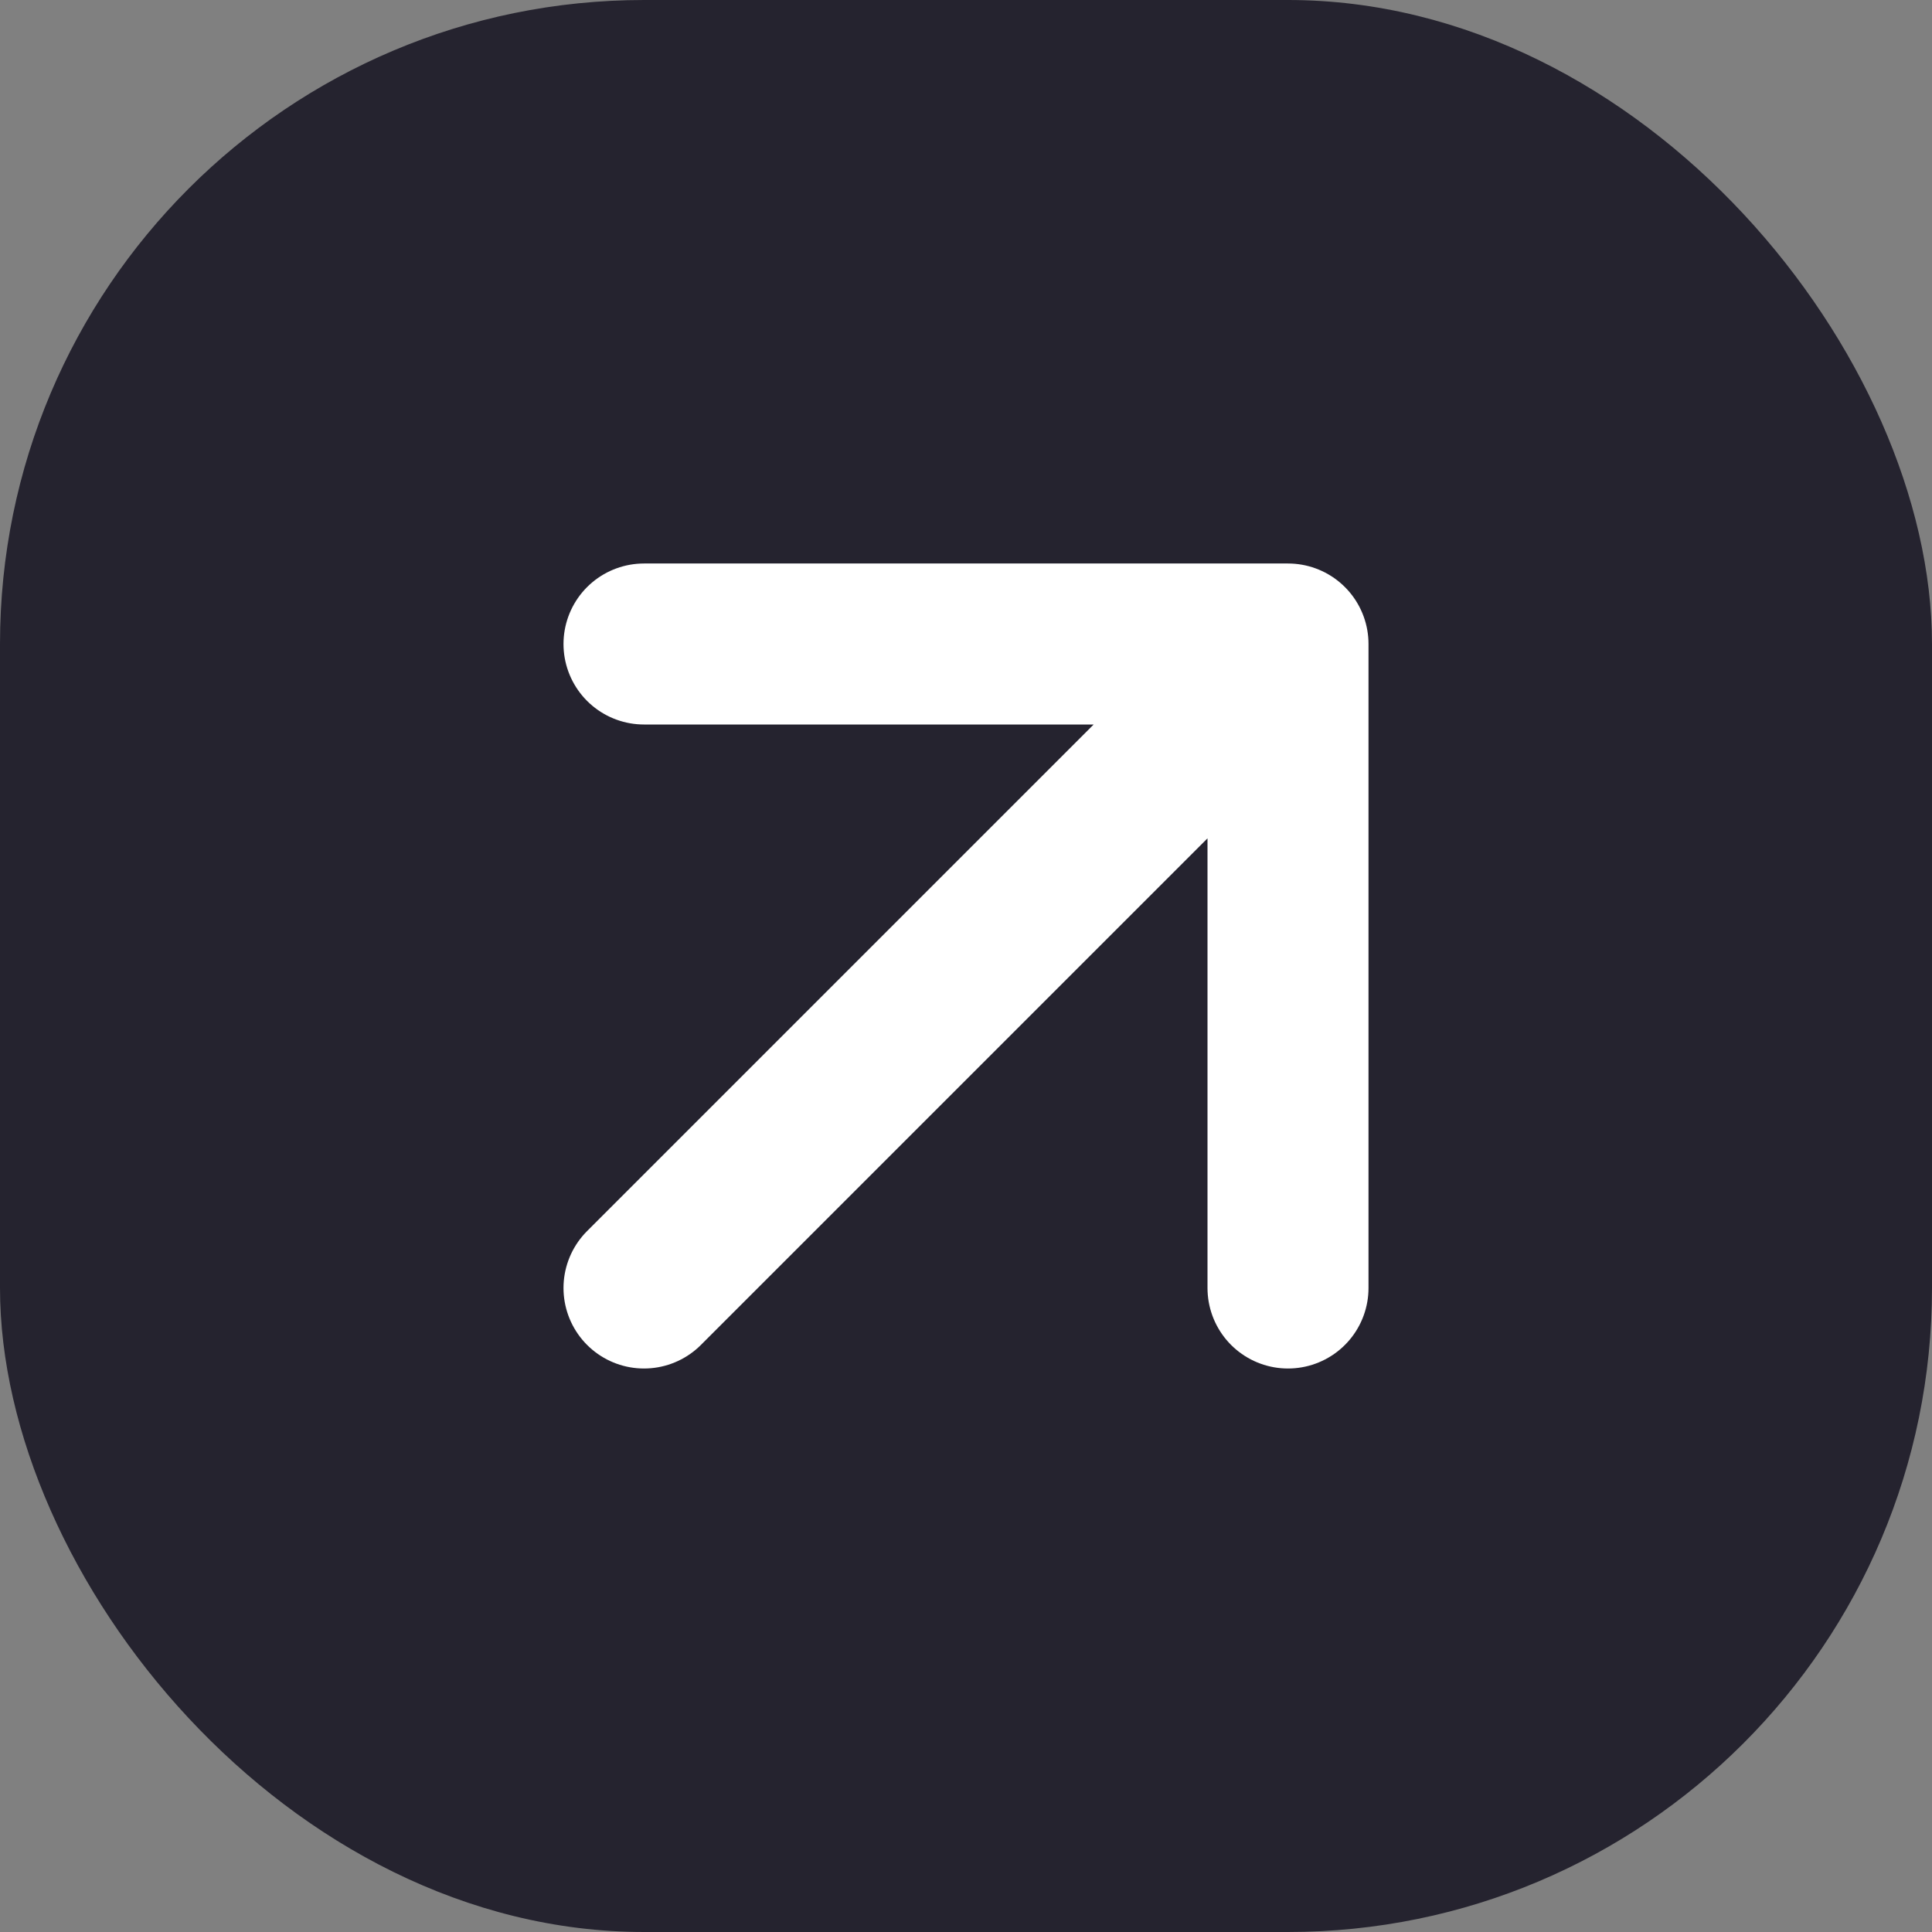
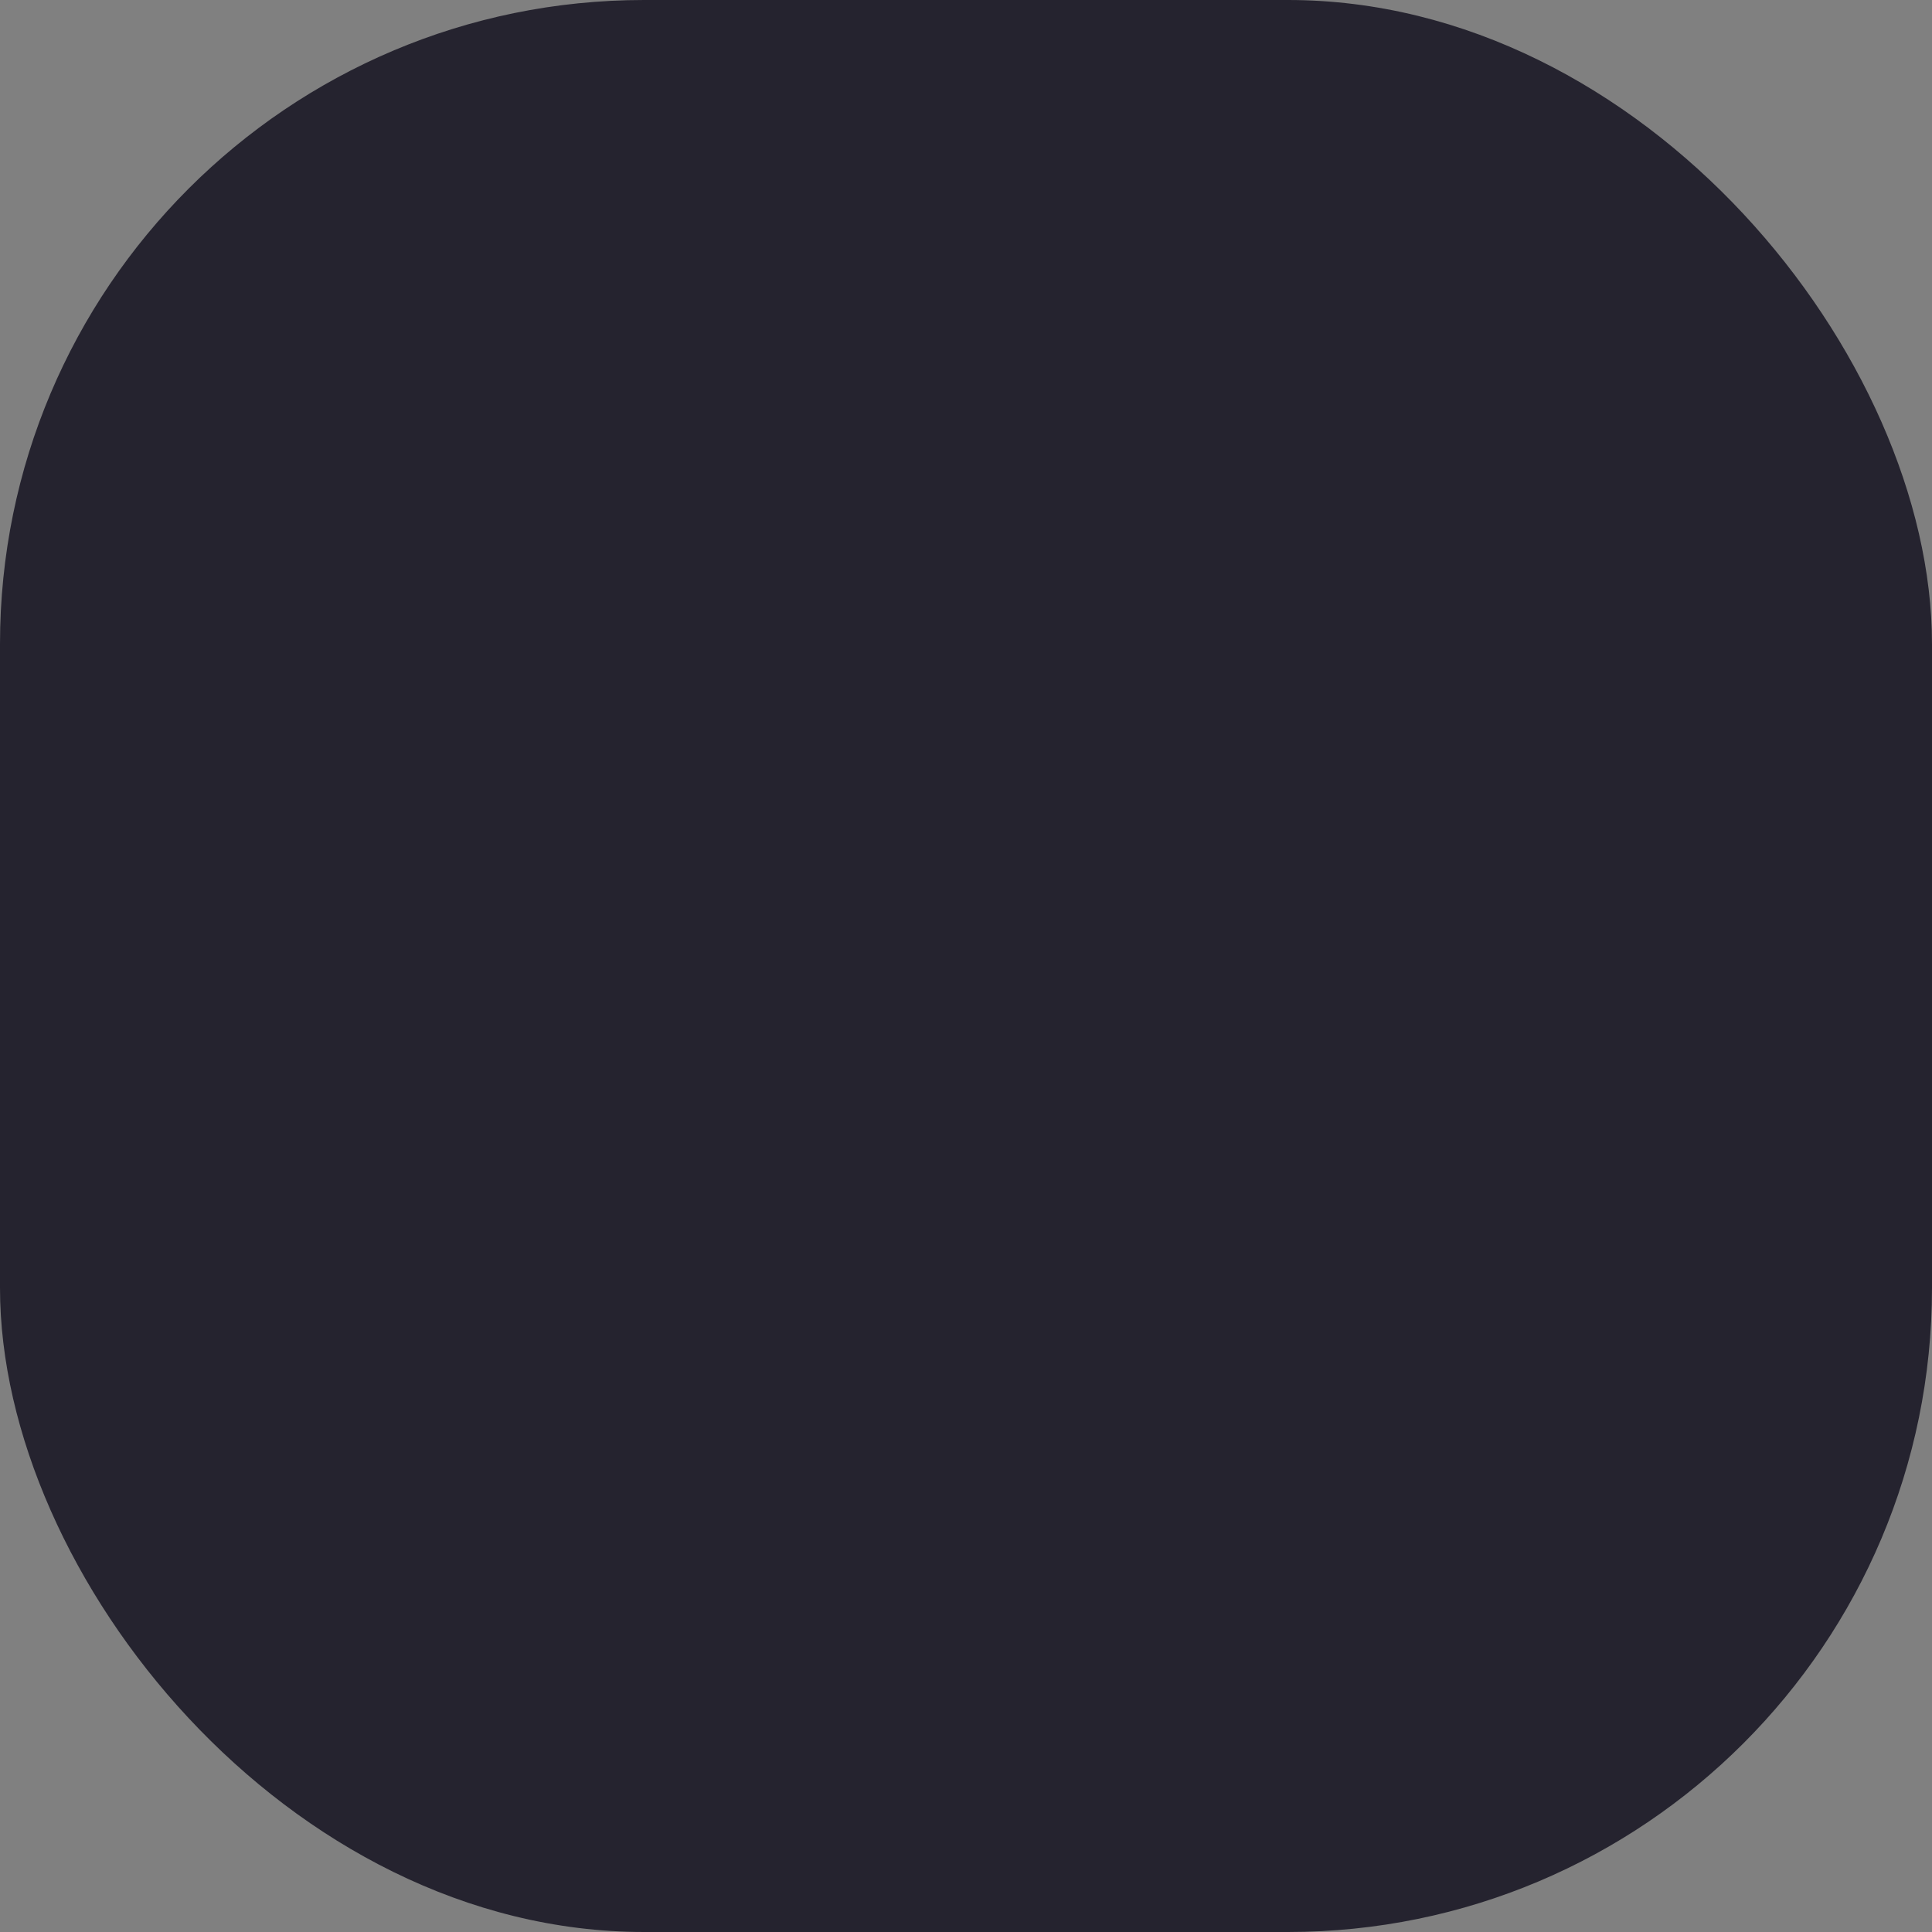
<svg xmlns="http://www.w3.org/2000/svg" width="18" height="18" viewBox="0 0 18 18" fill="none">
  <rect x="0" y="0" width="18" height="18" fill="#808080" stroke="none" />
  <rect width="18" height="18" rx="6" fill="#25232F" />
  <g clip-path="url(#clip0_123_14234)">
-     <path d="M6 12L12 6M12 6V12M12 6H6" stroke="white" stroke-width="1.5" stroke-linecap="round" stroke-linejoin="round" />
-   </g>
+     </g>
  <defs>
    <clipPath id="clip0_123_14234">
      <rect width="12" height="10" fill="white" transform="translate(3 4)" />
    </clipPath>
  </defs>
</svg>